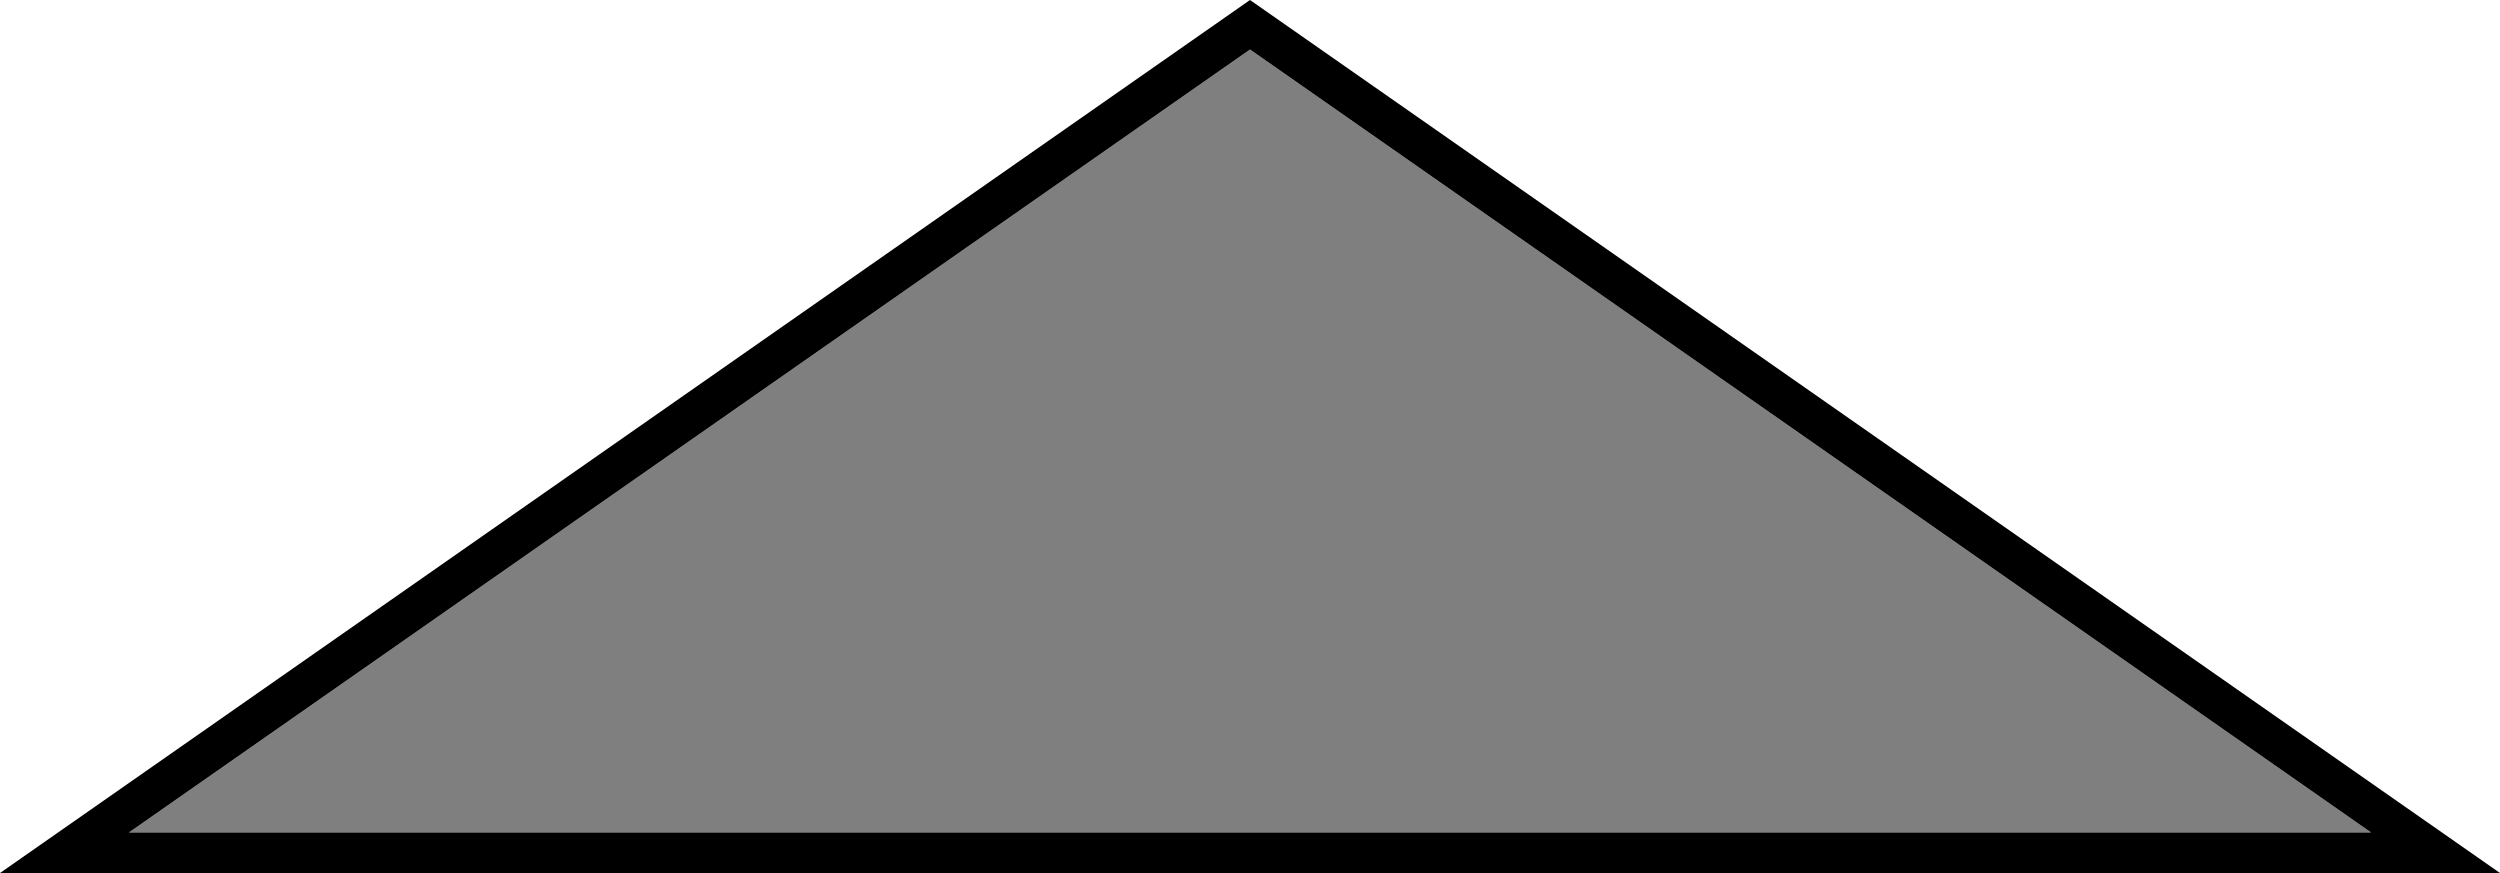
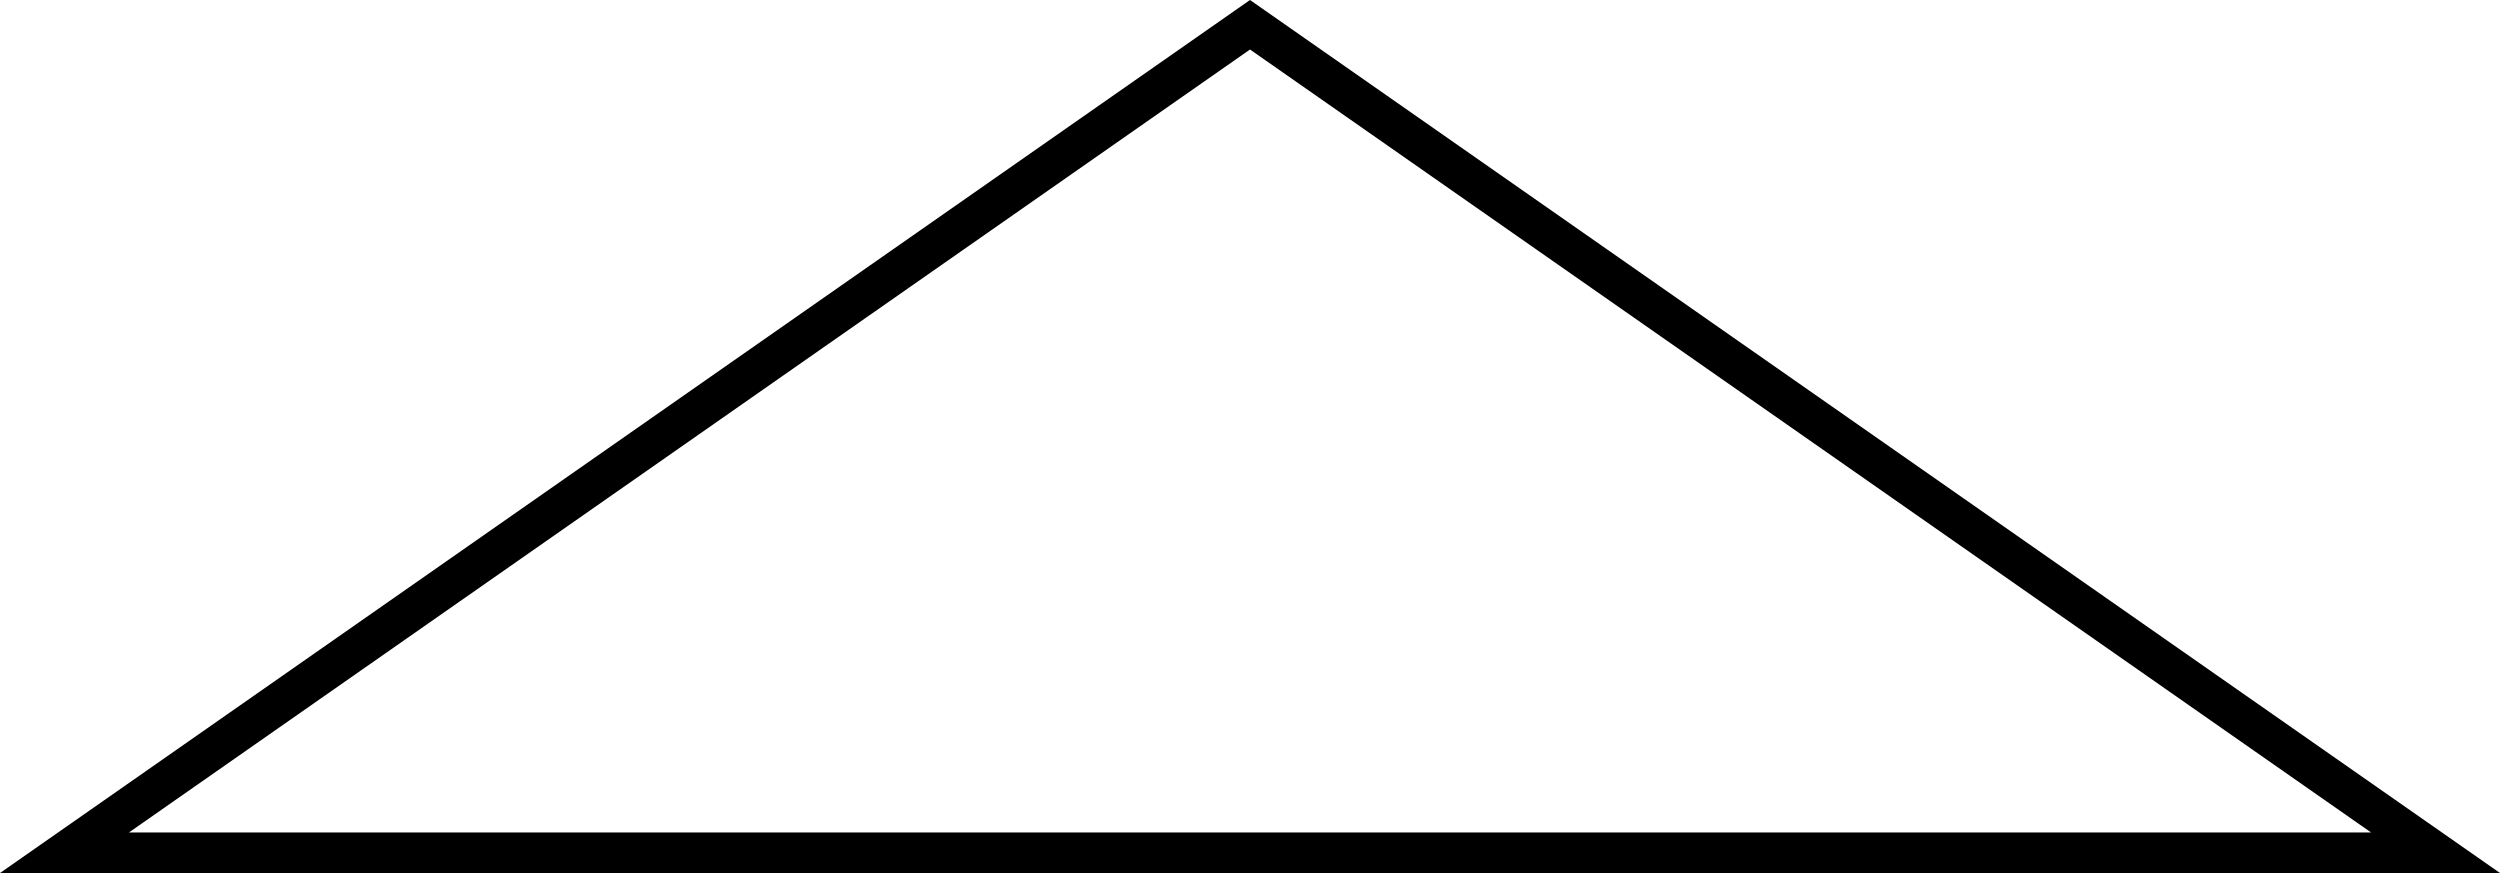
<svg xmlns="http://www.w3.org/2000/svg" version="1.0" width="308.074" height="107.582" viewBox="0 0 308.074 107.582" id="svg2411" xml:space="preserve">
  <defs id="defs2423">
				
				
			</defs>
  <g id="down">
    <g id="g7414">
-       <polygon points="15.893,102.582 292.182,102.582 154.037,6.1 15.893,102.582 " style="fill:black;fill-opacity:0.502" id="polygon2418" />
-       <path d="M 308.074,107.582 L 154.037,0 L 0,107.582 L 308.074,107.582 z M 292.182,102.582 L 15.893,102.582 L 154.038,6.1 L 292.182,102.582 z " id="path2420" />
+       <path d="M 308.074,107.582 L 154.037,0 L 0,107.582 z M 292.182,102.582 L 15.893,102.582 L 154.038,6.1 L 292.182,102.582 z " id="path2420" />
    </g>
  </g>
</svg>